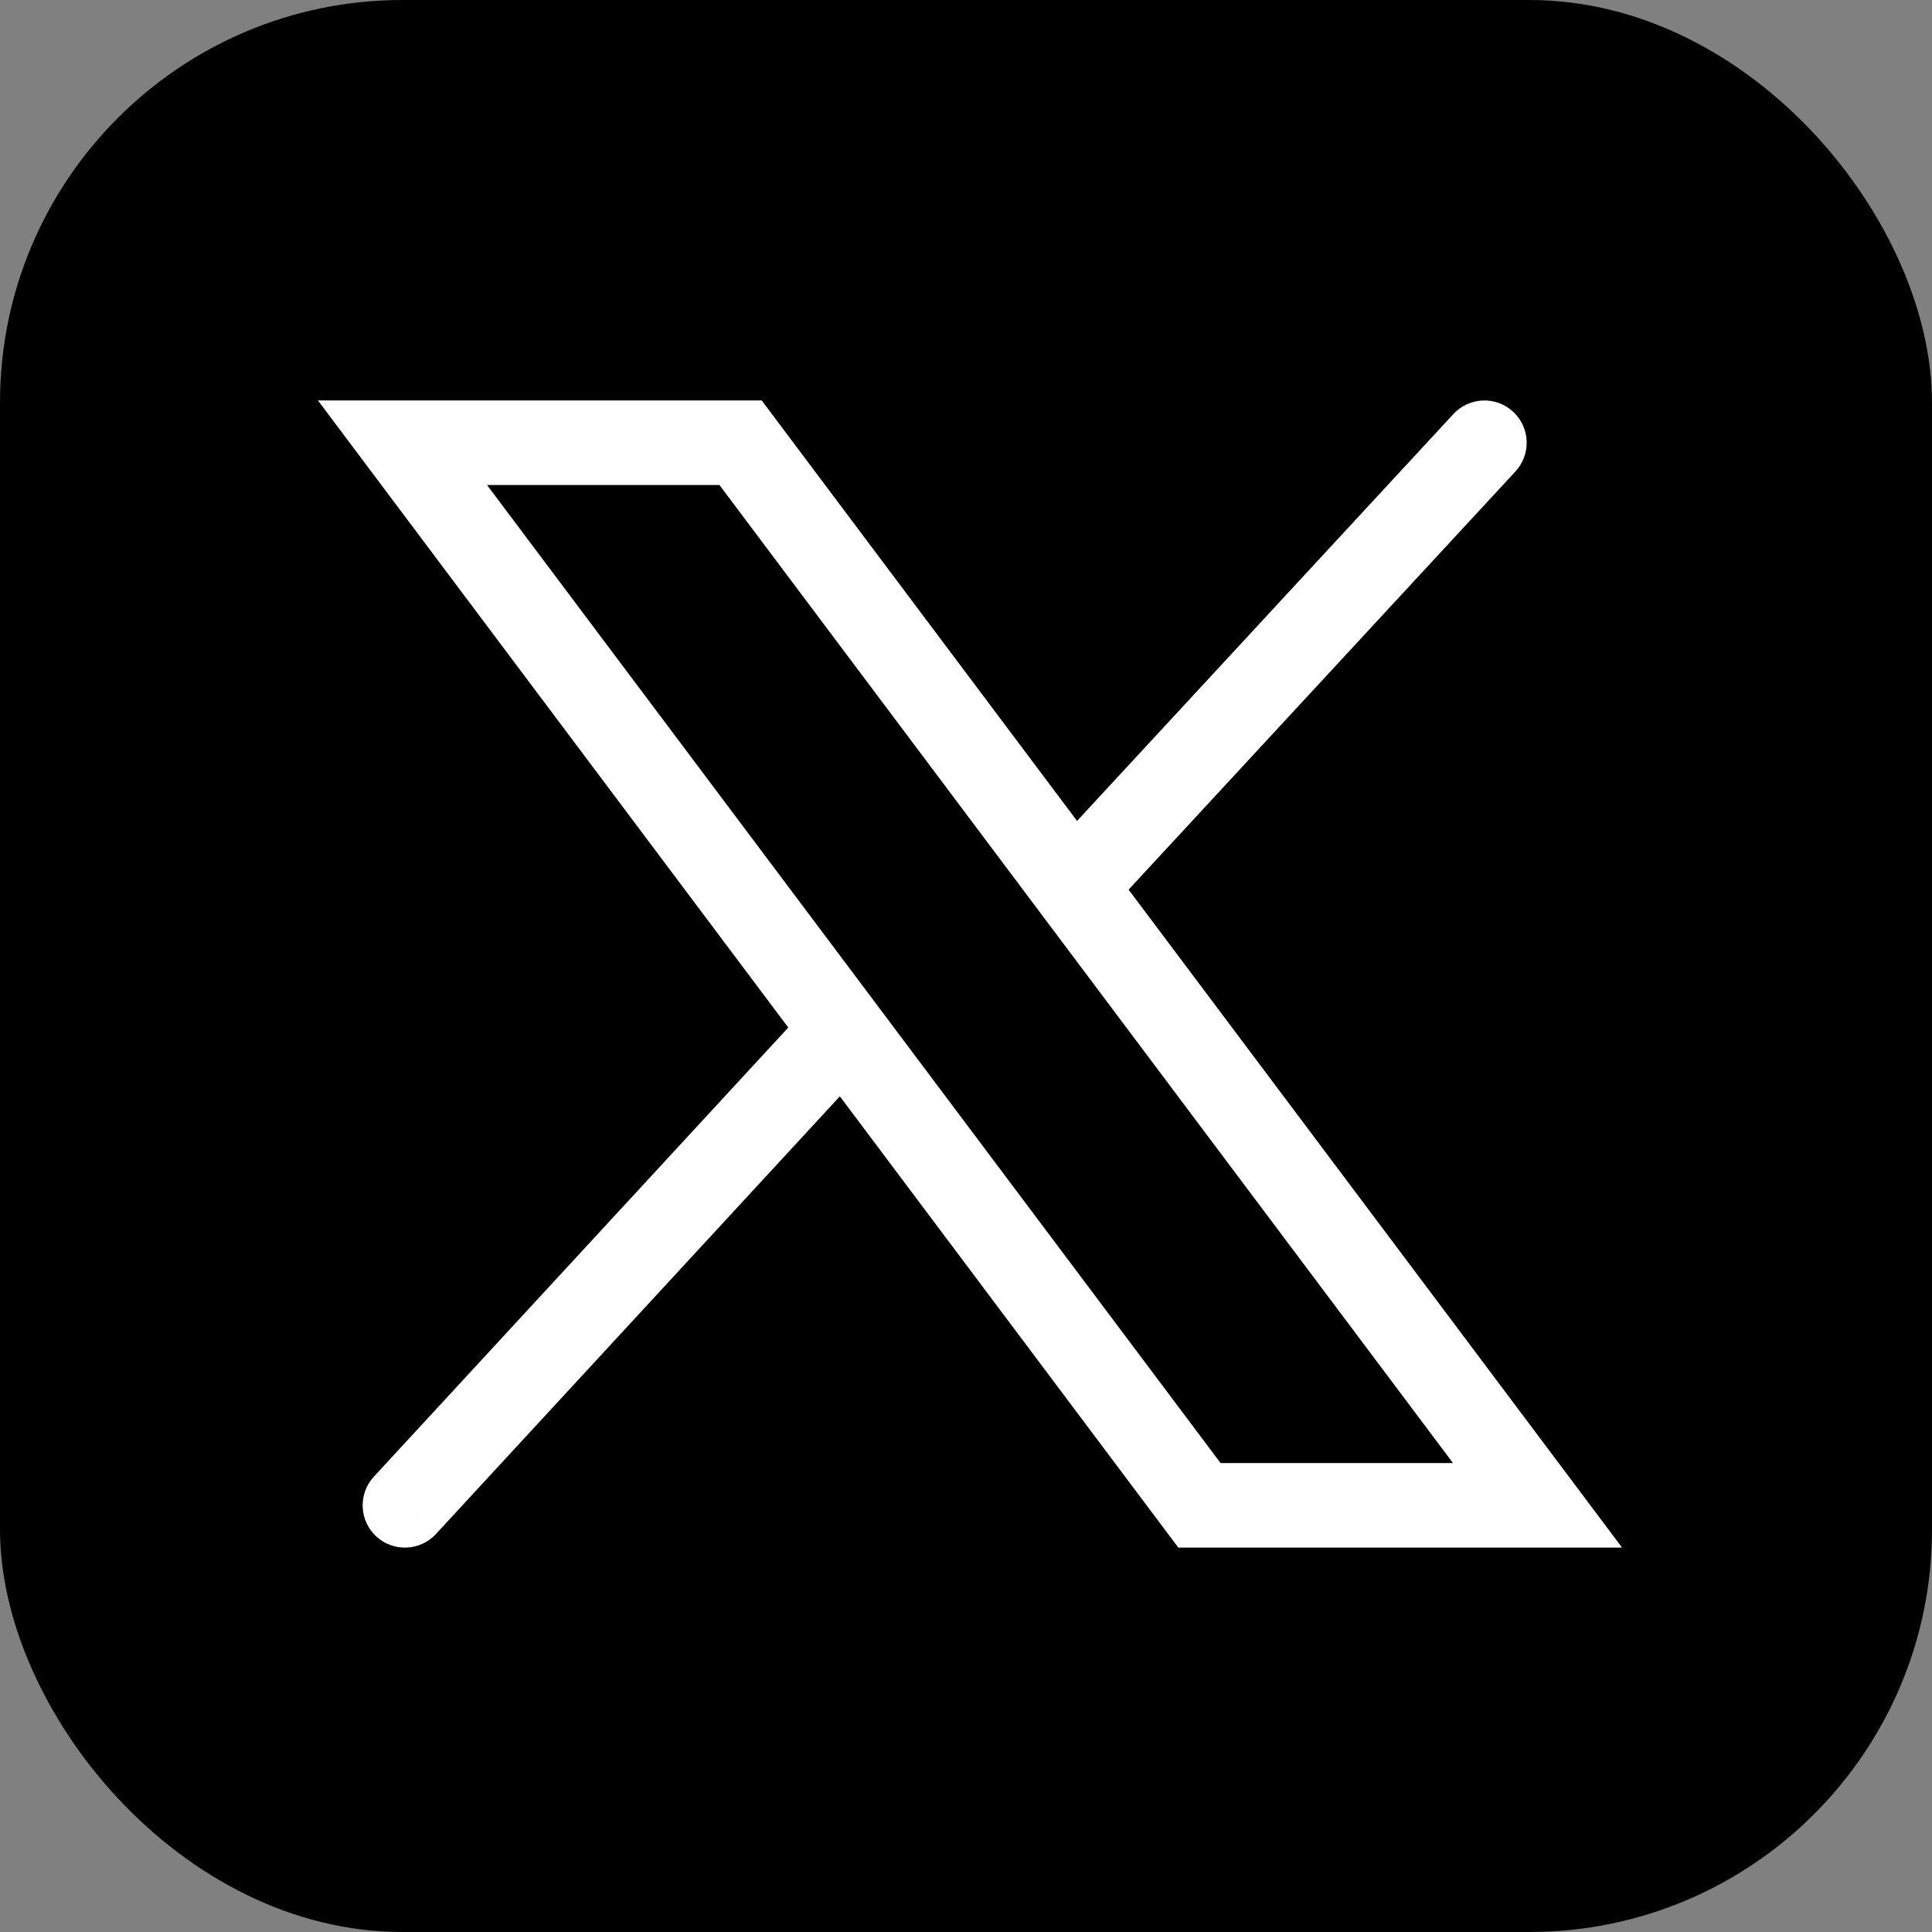
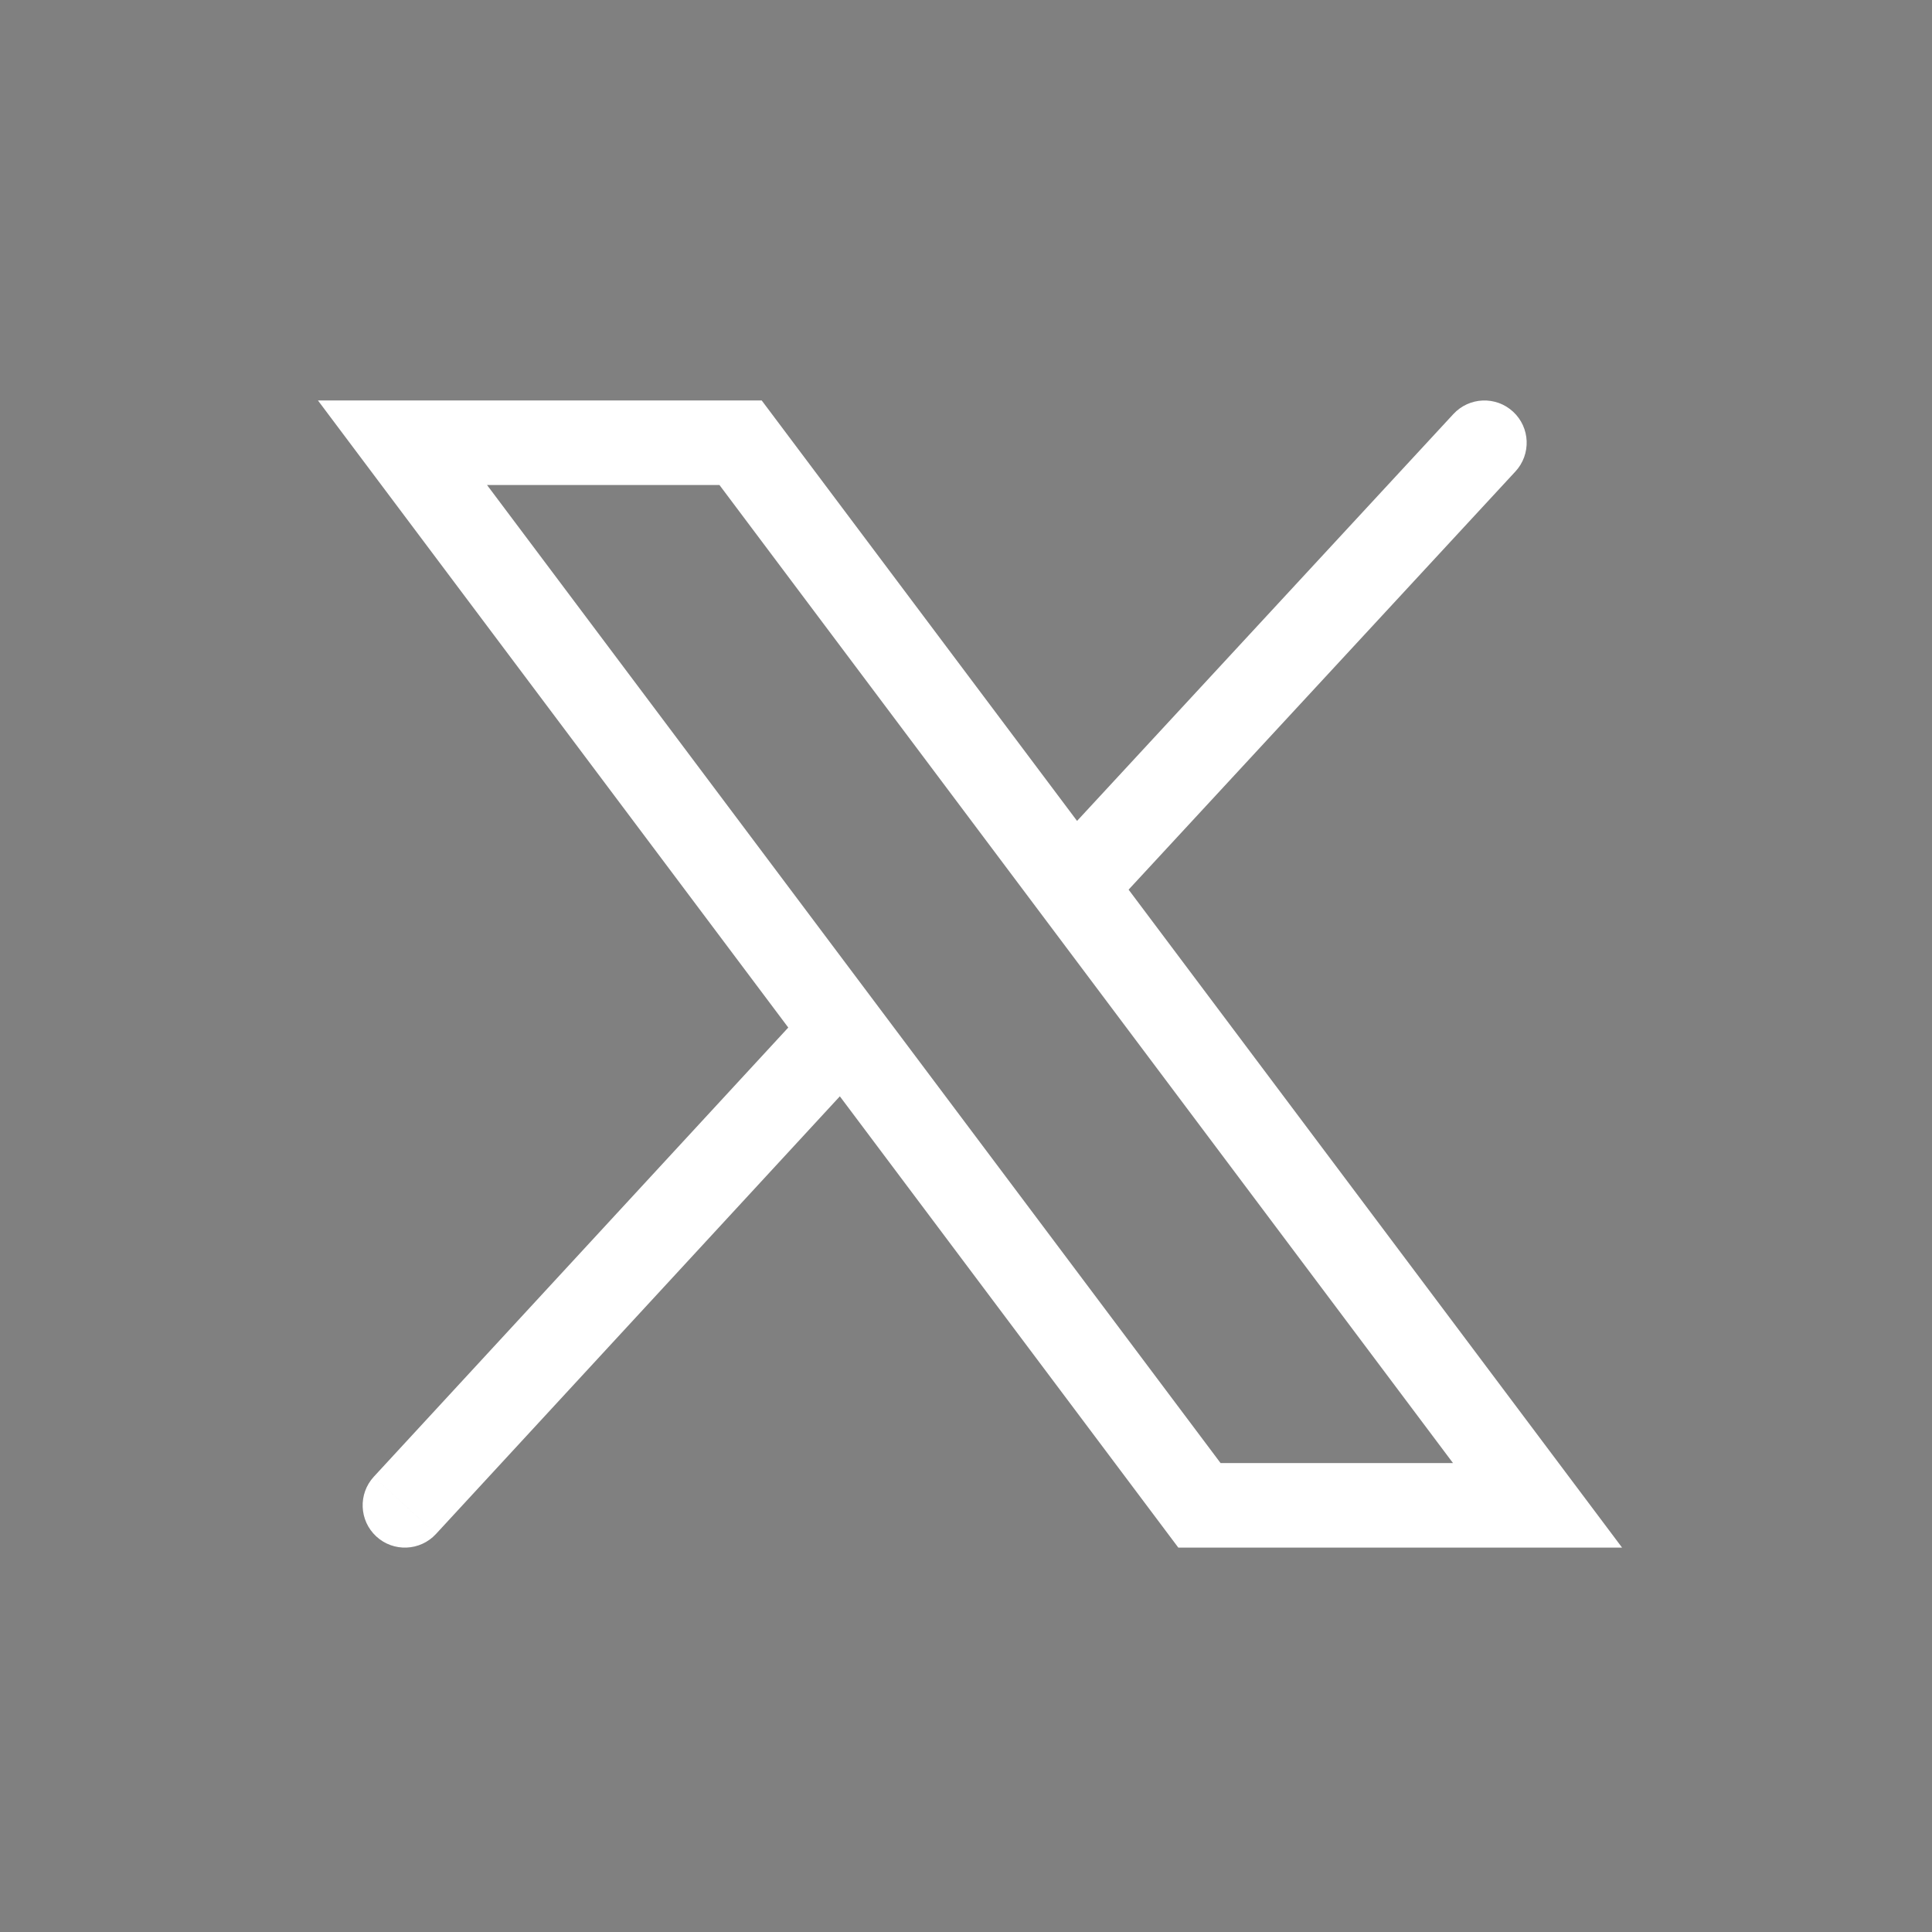
<svg xmlns="http://www.w3.org/2000/svg" width="48" height="48" viewBox="0 0 48 48" fill="none">
  <rect x="0" y="0" width="48" height="48" fill="#808080" stroke="none" />
-   <rect width="48" height="48" rx="10" fill="black" />
  <path d="M37.651 11.713C38.044 11.287 38.019 10.623 37.593 10.229C37.167 9.835 36.503 9.861 36.109 10.287L37.651 11.713ZM9.288 36.688C8.895 37.114 8.922 37.778 9.348 38.172C9.774 38.565 10.438 38.538 10.831 38.112L9.288 36.688ZM29.8 37.4L28.96 38.03L29.275 38.45H29.8V37.4ZM38.2 37.4V38.45H40.3L39.04 36.77L38.2 37.4ZM18.4 11L19.24 10.37L18.925 9.95H18.4V11ZM10 11V9.95H7.9L9.16 11.63L10 11ZM36.88 11L36.109 10.287L25.904 21.32L26.674 22.033L27.445 22.746L37.651 11.713L36.88 11ZM10.06 37.4L10.831 38.112L21.721 26.311L20.949 25.599L20.177 24.887L9.288 36.688L10.06 37.4ZM29.8 37.4V38.45H38.2V37.4V36.35H29.8V37.4ZM38.2 37.4L39.04 36.77L19.24 10.37L18.4 11L17.56 11.63L37.36 38.03L38.2 37.4ZM18.4 11V9.95H10V11V12.05H18.4V11ZM10 11L9.16 11.63L28.96 38.03L29.8 37.4L30.64 36.77L10.84 10.37L10 11Z" fill="white" />
</svg>